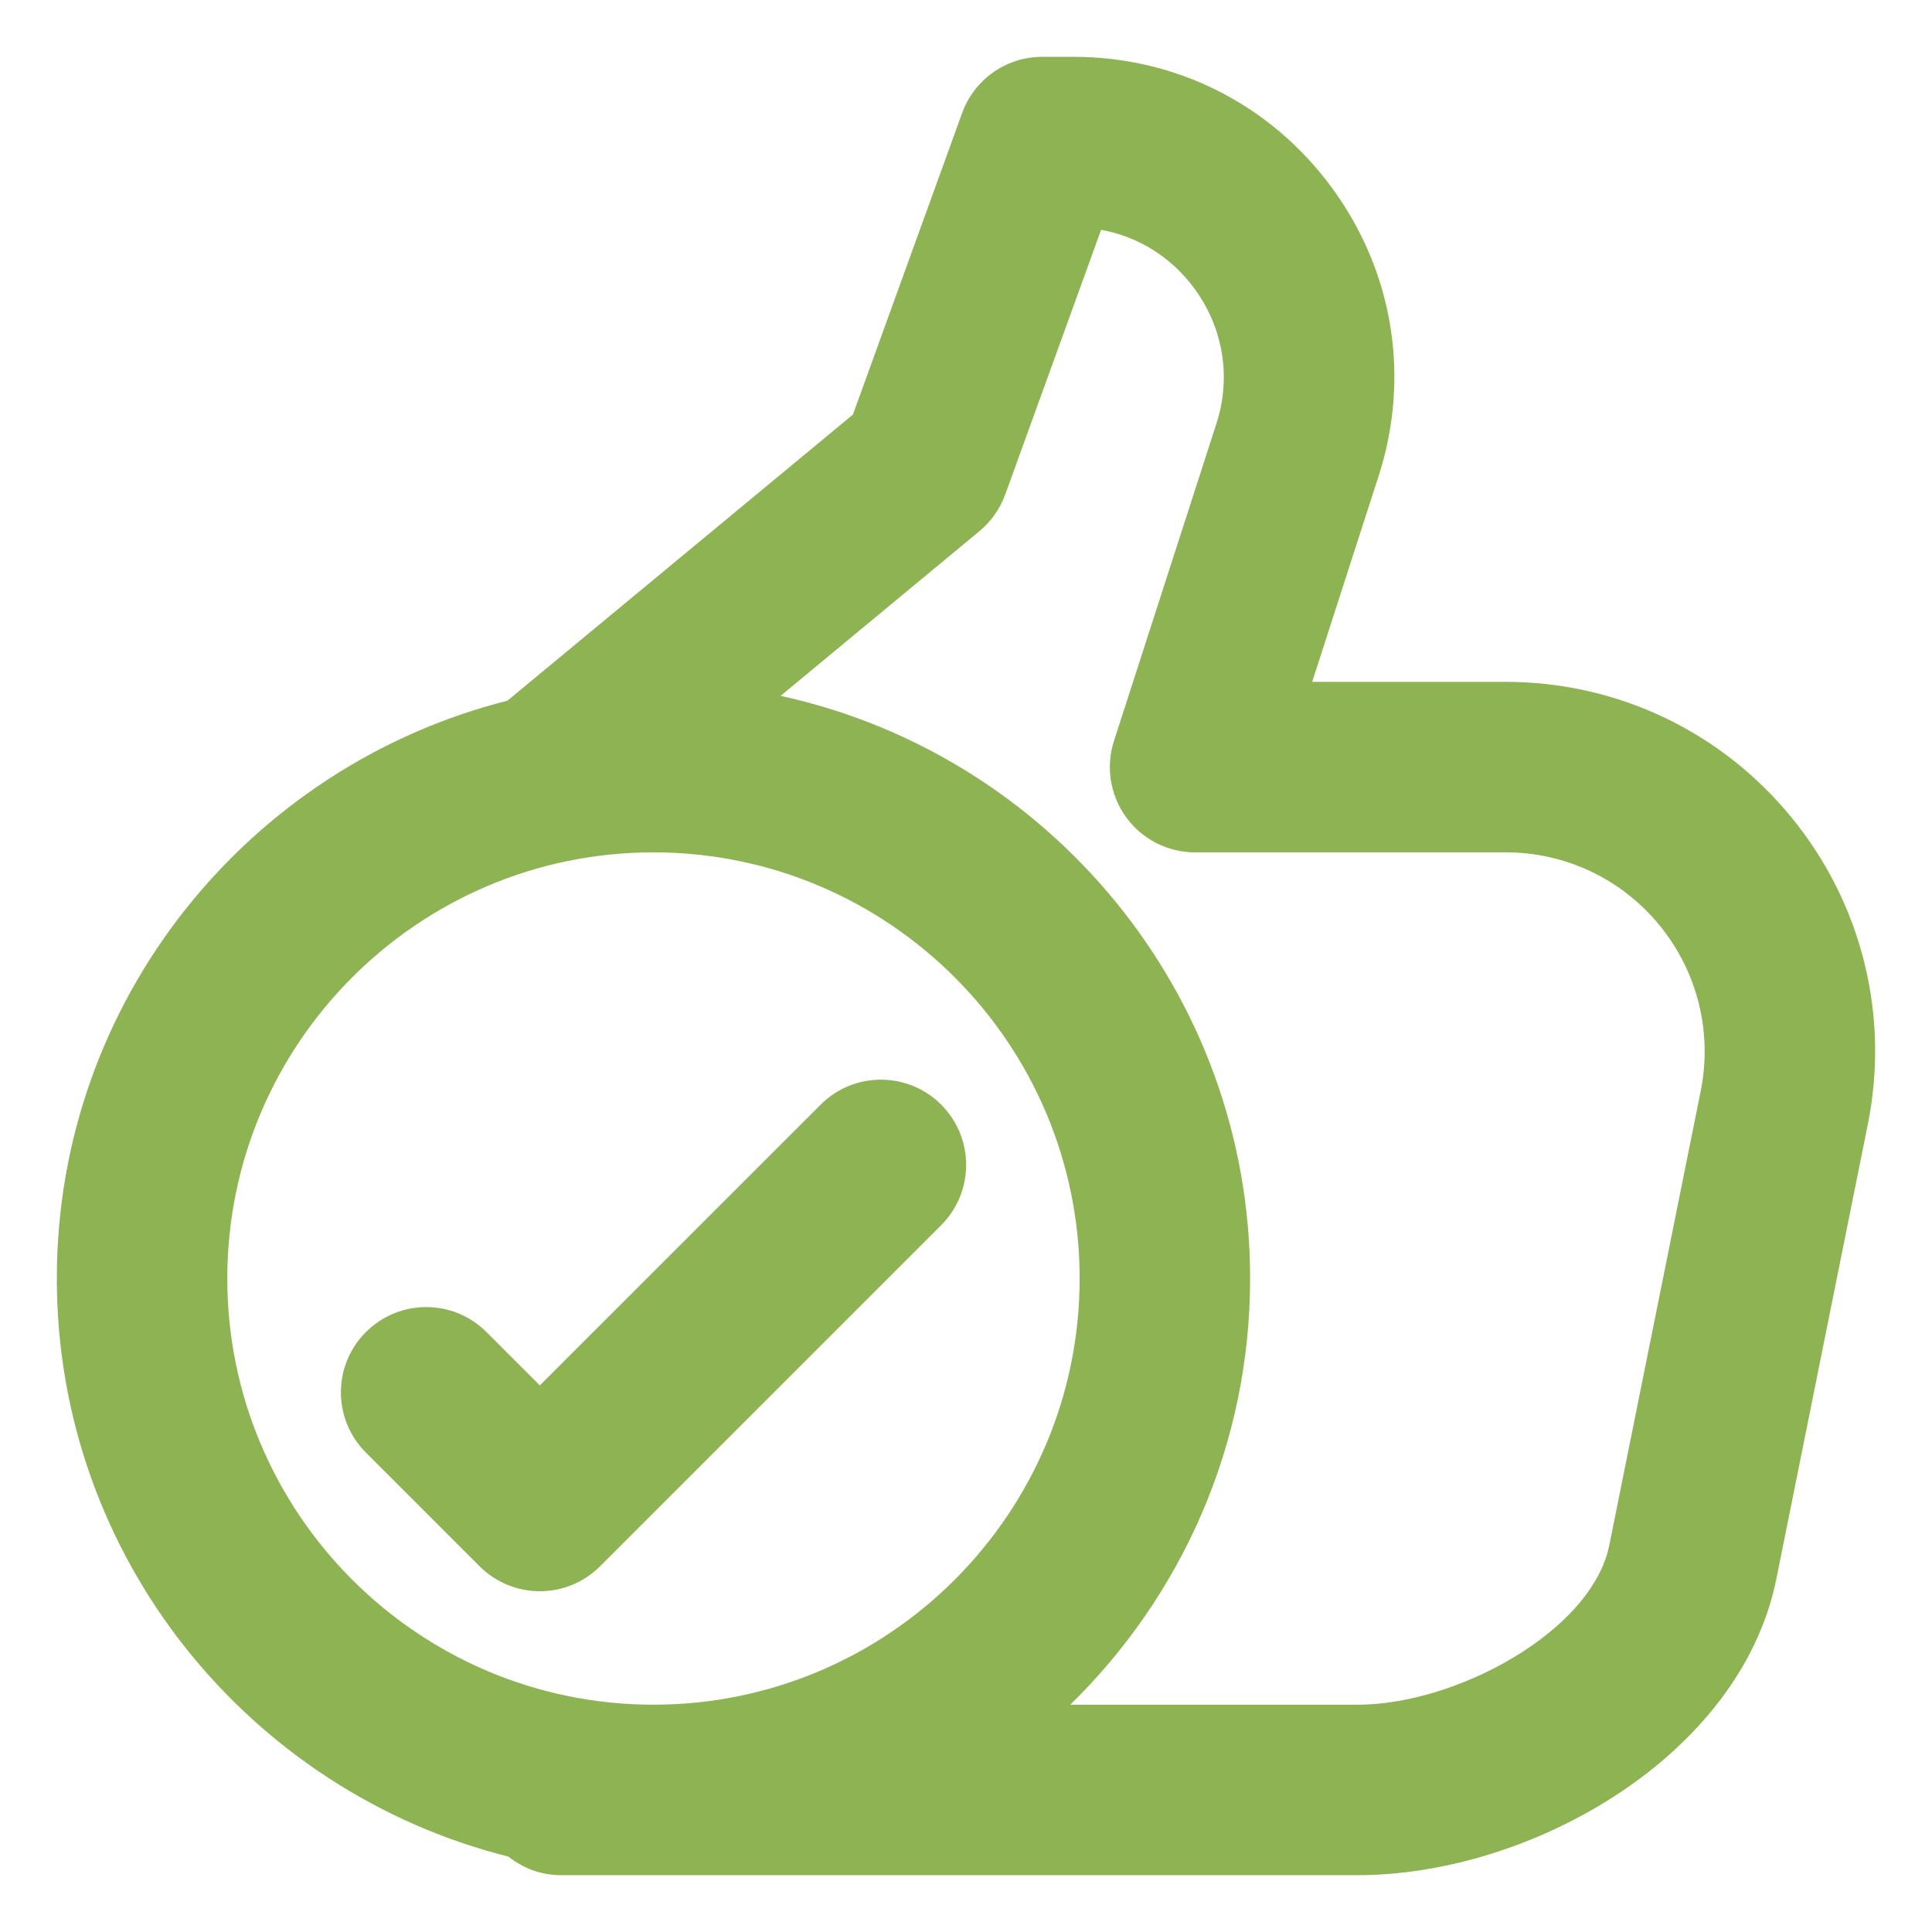
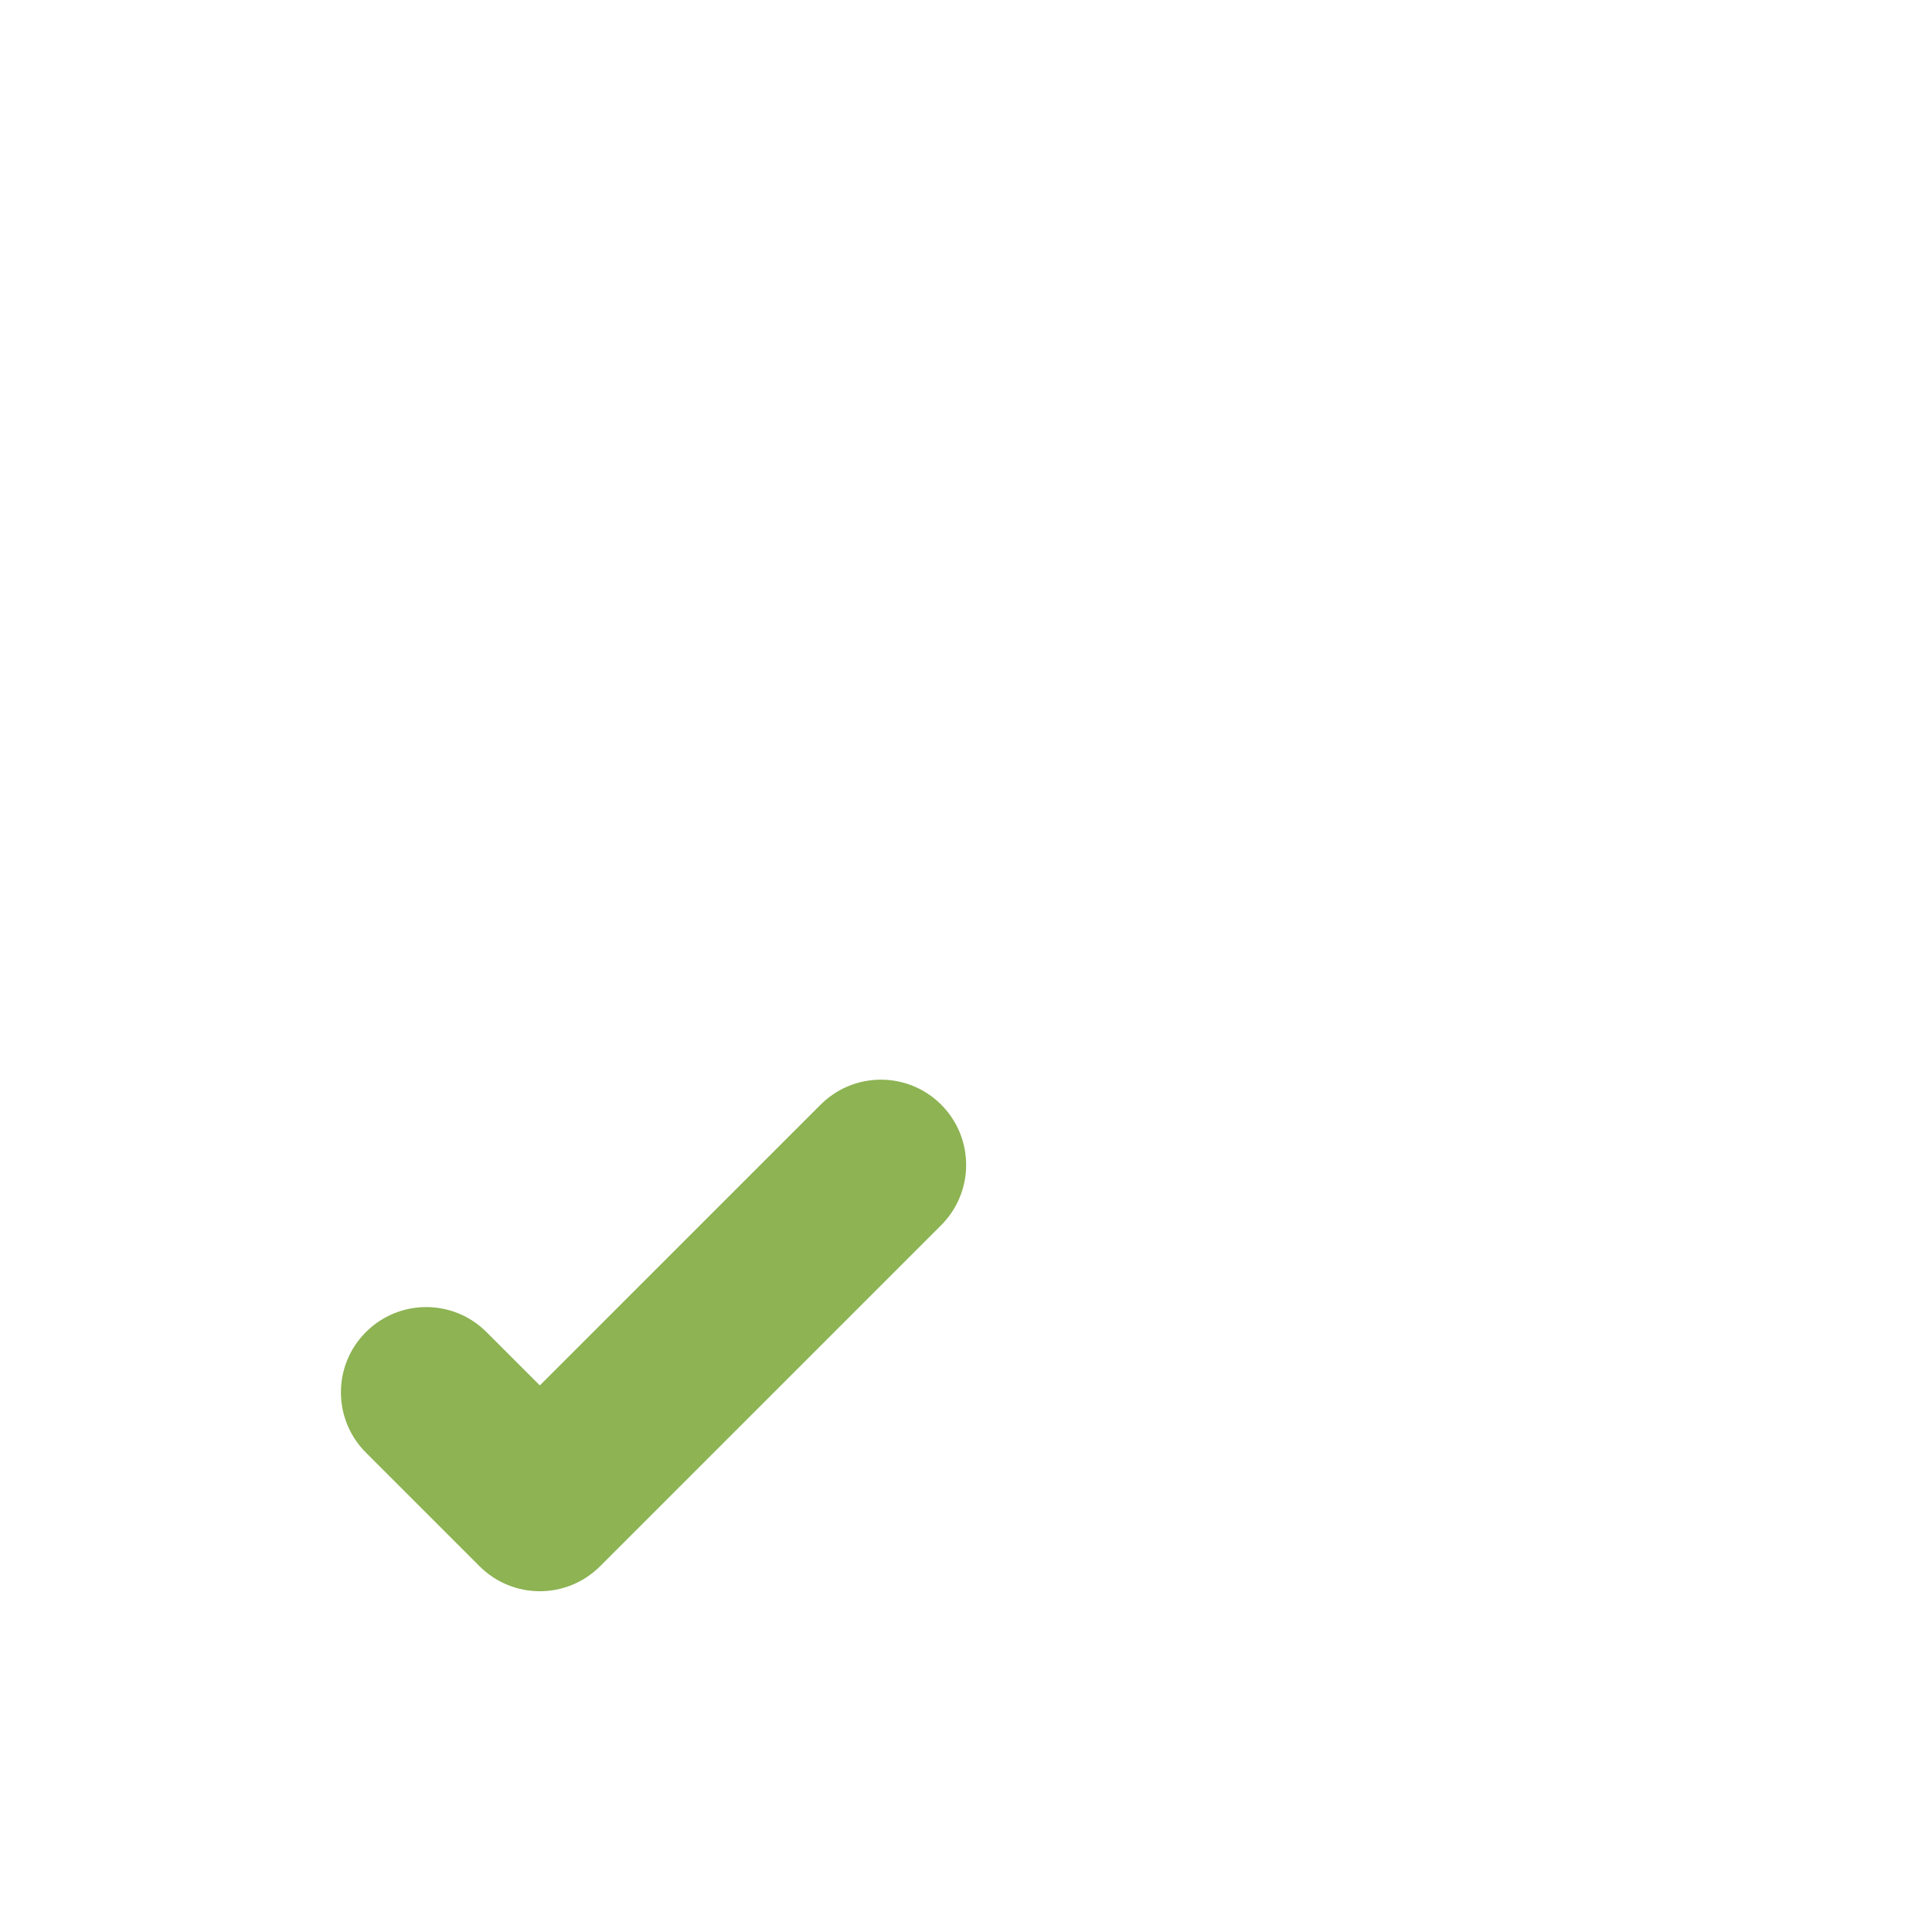
<svg xmlns="http://www.w3.org/2000/svg" id="Layer_1" height="300" viewBox="0 0 34 34" width="300" version="1.1">
  <g width="100%" height="100%" transform="matrix(1,0,0,1,0,0)">
    <g>
-       <path d="m8.947 32.673c.255.202.574.327.924.327h14.02c3.052 0 6.741-2.095 7.37-5.214l1.61-8.002c.385-1.92-.107-3.891-1.349-5.405-1.239-1.512-3.069-2.379-5.021-2.379h-3.409l1.181-3.659c.546-1.735.242-3.571-.834-5.037-1.075-1.464-2.732-2.304-4.547-2.304h-.55c-.632 0-1.195.395-1.41.989l-1.922 5.307-6.08 5.035c-4.549 1.151-7.93 5.267-7.93 10.169 0 4.908 3.389 9.028 7.947 10.173zm8.291-23.327c.206-.171.362-.394.453-.645l1.687-4.657c.655.12 1.237.482 1.642 1.034.505.688.647 1.549.395 2.352l-1.811 5.609c-.147.457-.067.956.215 1.344s.733.617 1.212.617h5.47c1.05 0 2.034.467 2.702 1.281.669.816.934 1.879.728 2.913l-1.61 7.999c-.305 1.512-2.69 2.807-4.429 2.807h-5.057c1.95-1.907 3.165-4.563 3.165-7.5 0-5.022-3.545-9.226-8.263-10.254zm-5.738 5.654c4.136 0 7.5 3.364 7.5 7.5s-3.364 7.5-7.5 7.5-7.5-3.364-7.5-7.5 3.364-7.5 7.5-7.5z" fill="#8db353" fill-opacity="1" data-original-color="#000000ff" stroke="none" stroke-opacity="1" />
-       <path d="m6.439 25.563 2 2c.293.293.677.44 1.061.44s.768-.147 1.061-.44l6.002-6.002c.586-.586.586-1.535 0-2.121s-1.535-.586-2.121 0l-4.942 4.941-.939-.939c-.586-.586-1.535-.586-2.121 0-.587.585-.587 1.535-.001 2.121z" fill="#8db353" fill-opacity="1" data-original-color="#000000ff" stroke="none" stroke-opacity="1" />
+       <path d="m6.439 25.563 2 2c.293.293.677.44 1.061.44s.768-.147 1.061-.44l6.002-6.002c.586-.586.586-1.535 0-2.121s-1.535-.586-2.121 0l-4.942 4.941-.939-.939c-.586-.586-1.535-.586-2.121 0-.587.585-.587 1.535-.001 2.121" fill="#8db353" fill-opacity="1" data-original-color="#000000ff" stroke="none" stroke-opacity="1" />
    </g>
  </g>
</svg>